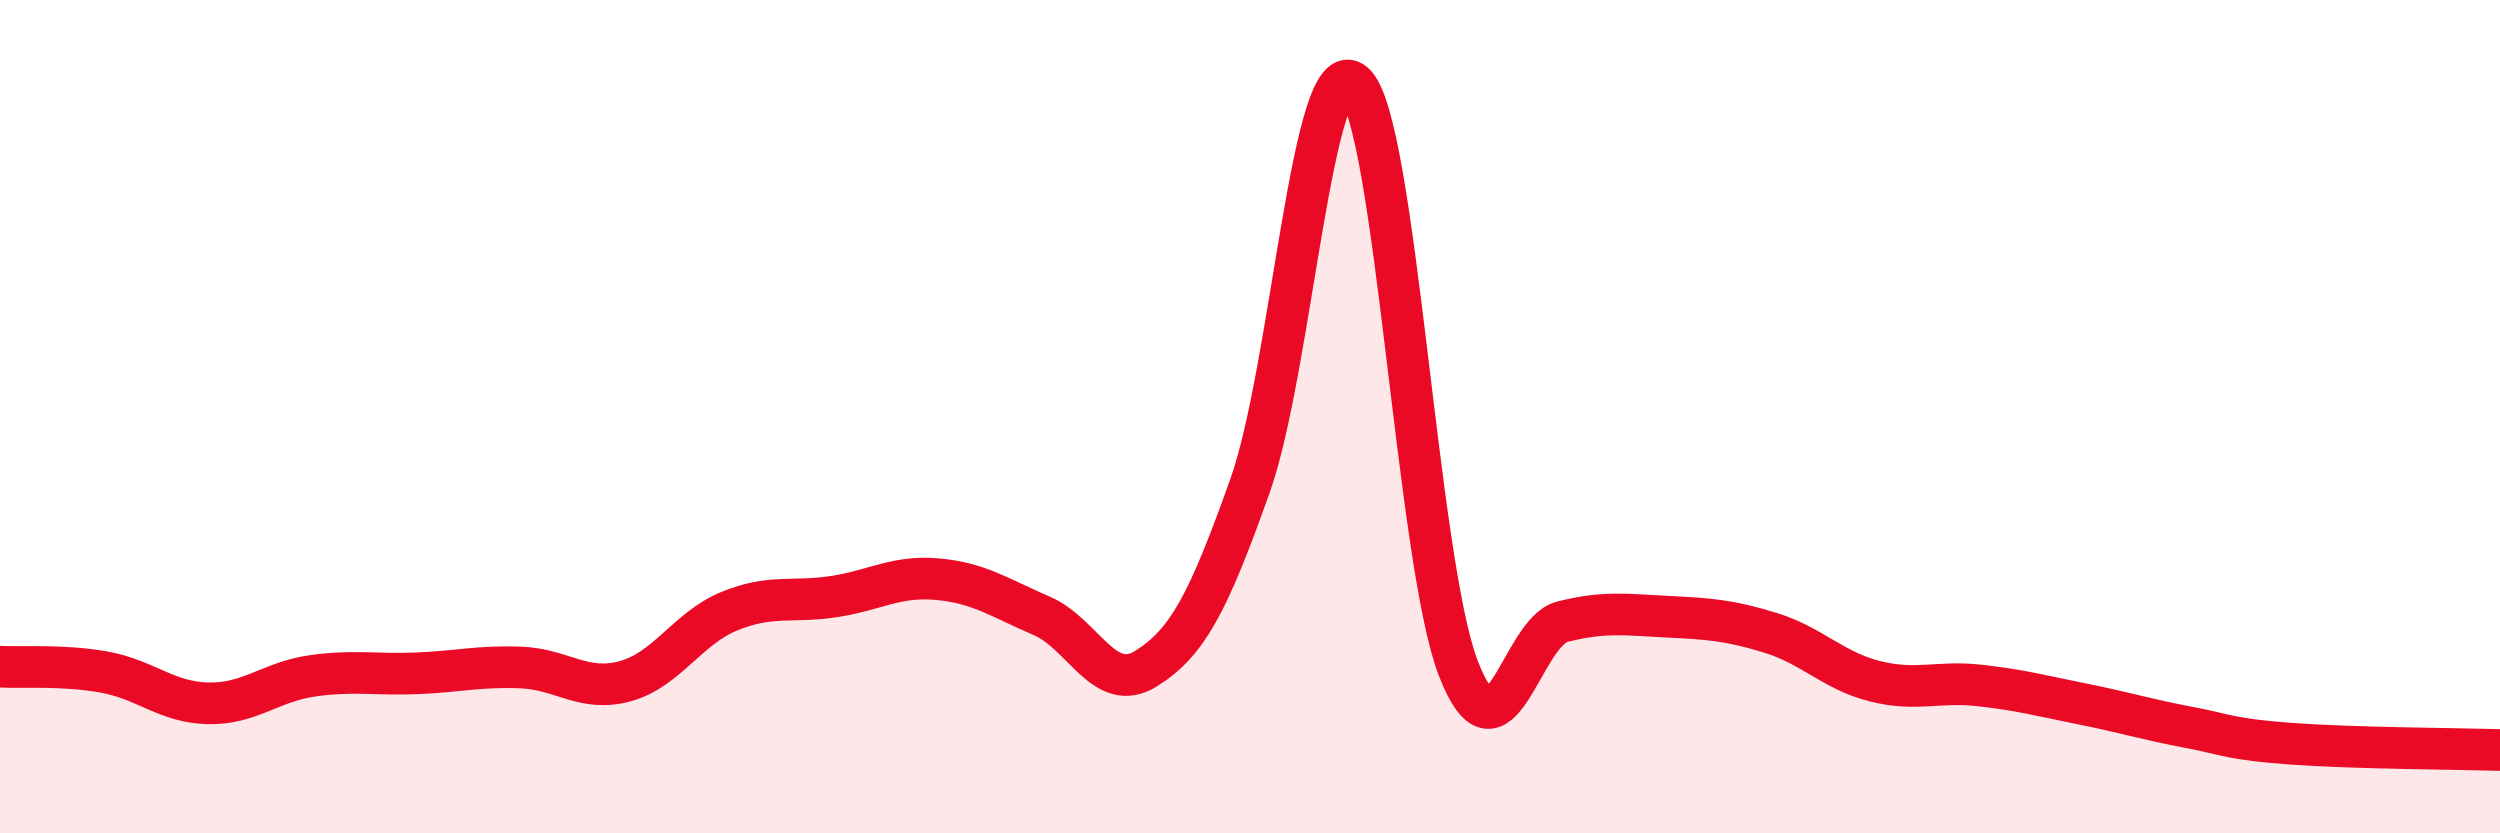
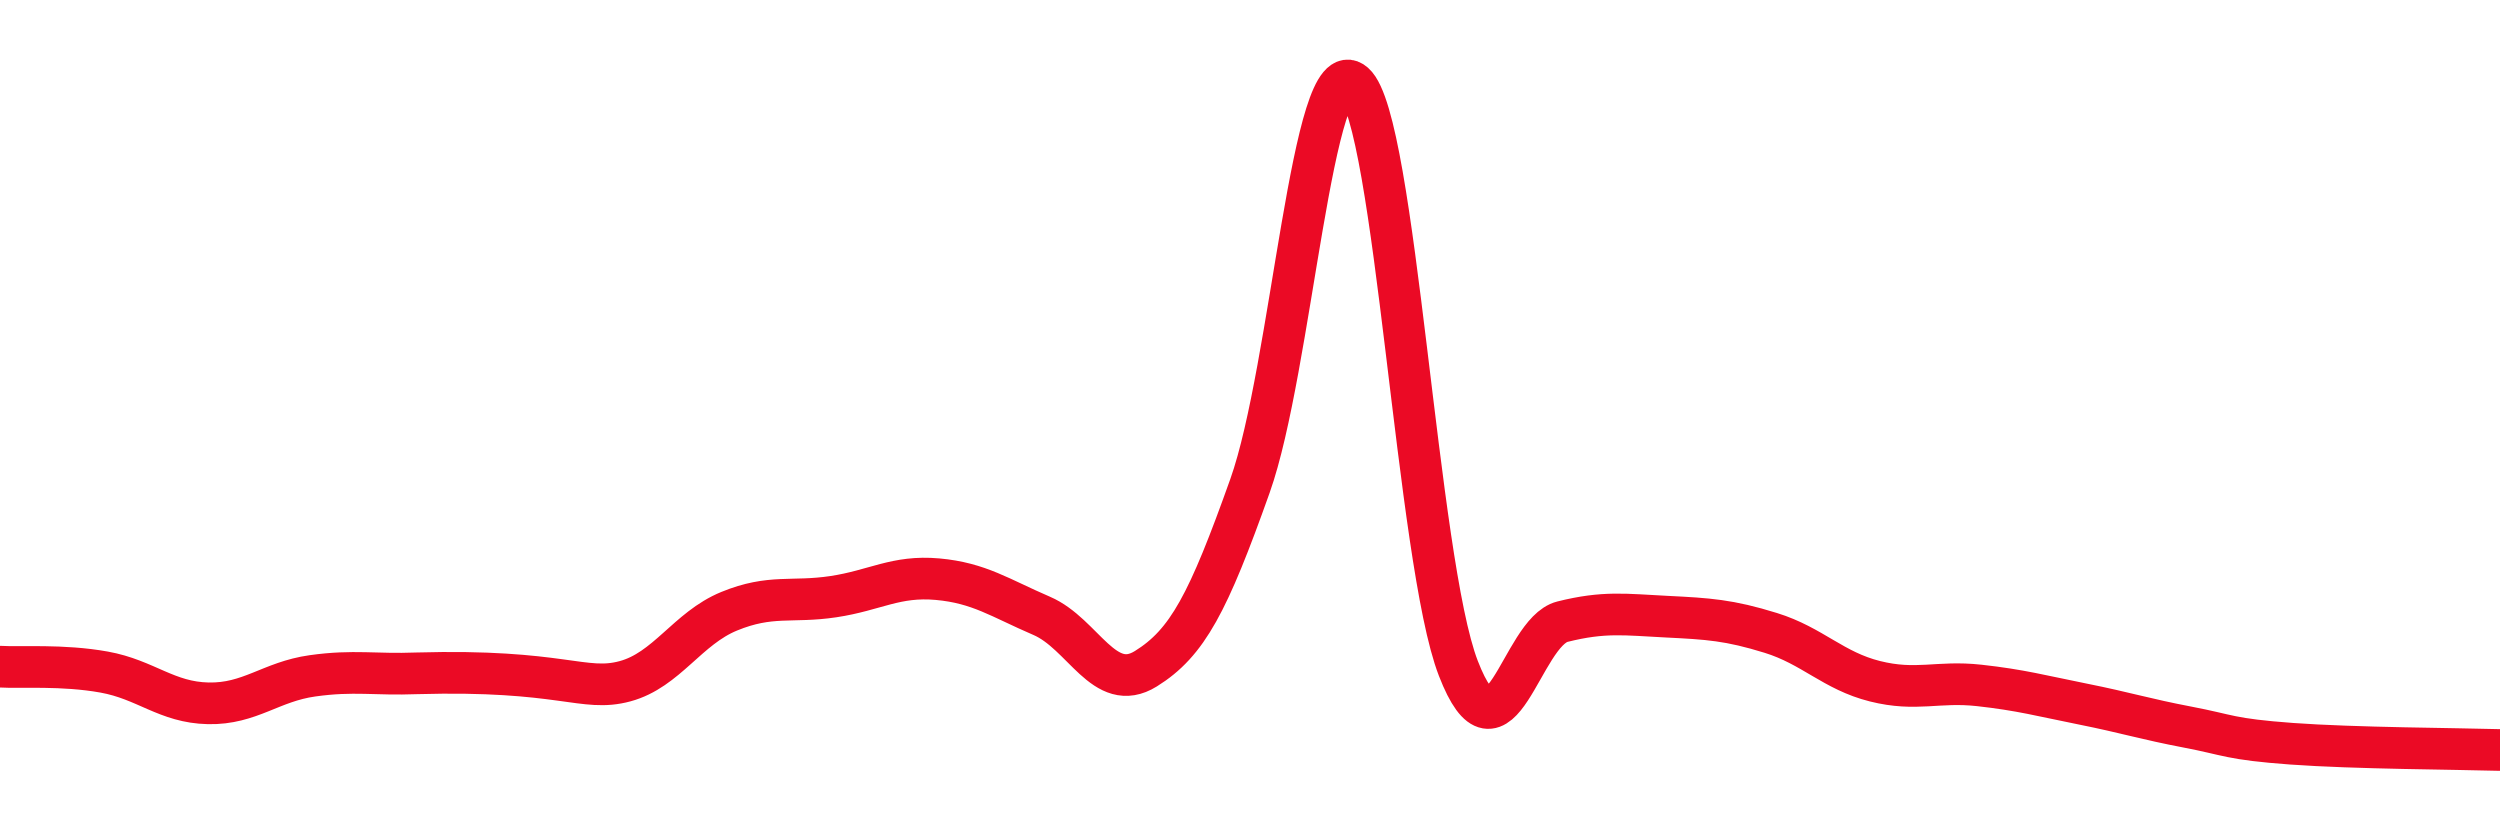
<svg xmlns="http://www.w3.org/2000/svg" width="60" height="20" viewBox="0 0 60 20">
-   <path d="M 0,16 C 0.5,16.03 1.5,15.95 2.5,16.13 C 3.5,16.31 4,16.86 5,16.88 C 6,16.9 6.5,16.36 7.5,16.22 C 8.5,16.08 9,16.2 10,16.16 C 11,16.12 11.5,15.98 12.5,16.02 C 13.5,16.06 14,16.62 15,16.35 C 16,16.08 16.5,15.08 17.5,14.67 C 18.5,14.26 19,14.47 20,14.32 C 21,14.17 21.5,13.81 22.5,13.9 C 23.5,13.99 24,14.35 25,14.78 C 26,15.21 26.5,16.67 27.5,16.05 C 28.5,15.43 29,14.47 30,11.66 C 31,8.85 31.5,1.12 32.5,2 C 33.5,2.88 34,13.46 35,16.04 C 36,18.62 36.5,15.17 37.5,14.92 C 38.5,14.67 39,14.75 40,14.8 C 41,14.85 41.5,14.88 42.5,15.19 C 43.5,15.5 44,16.1 45,16.35 C 46,16.6 46.5,16.34 47.5,16.45 C 48.5,16.56 49,16.7 50,16.9 C 51,17.1 51.5,17.26 52.5,17.45 C 53.5,17.64 53.5,17.74 55,17.85 C 56.5,17.96 59,17.97 60,18L60 20L0 20Z" fill="#EB0A25" opacity="0.1" stroke-linecap="round" stroke-linejoin="round" />
-   <path d="M 0,16 C 0.5,16.03 1.5,15.95 2.5,16.13 C 3.5,16.31 4,16.86 5,16.88 C 6,16.9 6.5,16.36 7.5,16.22 C 8.5,16.08 9,16.2 10,16.16 C 11,16.12 11.5,15.98 12.5,16.02 C 13.5,16.06 14,16.62 15,16.35 C 16,16.08 16.5,15.08 17.5,14.67 C 18.5,14.26 19,14.47 20,14.32 C 21,14.17 21.5,13.81 22.5,13.9 C 23.5,13.99 24,14.35 25,14.78 C 26,15.21 26.5,16.67 27.5,16.05 C 28.5,15.43 29,14.47 30,11.66 C 31,8.85 31.5,1.12 32.5,2 C 33.5,2.88 34,13.46 35,16.04 C 36,18.62 36.5,15.17 37.5,14.92 C 38.5,14.67 39,14.75 40,14.8 C 41,14.85 41.5,14.88 42.5,15.19 C 43.5,15.5 44,16.1 45,16.35 C 46,16.6 46.5,16.34 47.5,16.45 C 48.5,16.56 49,16.7 50,16.9 C 51,17.1 51.5,17.26 52.5,17.45 C 53.5,17.64 53.5,17.74 55,17.85 C 56.5,17.96 59,17.97 60,18" stroke="#EB0A25" stroke-width="1" fill="none" stroke-linecap="round" stroke-linejoin="round" />
+   <path d="M 0,16 C 0.5,16.03 1.5,15.95 2.5,16.13 C 3.5,16.31 4,16.86 5,16.88 C 6,16.9 6.5,16.36 7.5,16.22 C 8.5,16.08 9,16.2 10,16.16 C 13.5,16.06 14,16.62 15,16.35 C 16,16.08 16.5,15.08 17.5,14.67 C 18.5,14.26 19,14.47 20,14.32 C 21,14.17 21.5,13.81 22.5,13.9 C 23.5,13.99 24,14.35 25,14.78 C 26,15.21 26.5,16.67 27.5,16.05 C 28.5,15.43 29,14.47 30,11.66 C 31,8.85 31.5,1.12 32.5,2 C 33.5,2.88 34,13.46 35,16.04 C 36,18.62 36.5,15.17 37.5,14.92 C 38.5,14.67 39,14.75 40,14.8 C 41,14.85 41.5,14.88 42.5,15.19 C 43.5,15.5 44,16.1 45,16.35 C 46,16.6 46.5,16.34 47.5,16.45 C 48.5,16.56 49,16.7 50,16.9 C 51,17.1 51.5,17.26 52.5,17.45 C 53.5,17.64 53.5,17.74 55,17.85 C 56.5,17.96 59,17.97 60,18" stroke="#EB0A25" stroke-width="1" fill="none" stroke-linecap="round" stroke-linejoin="round" />
</svg>